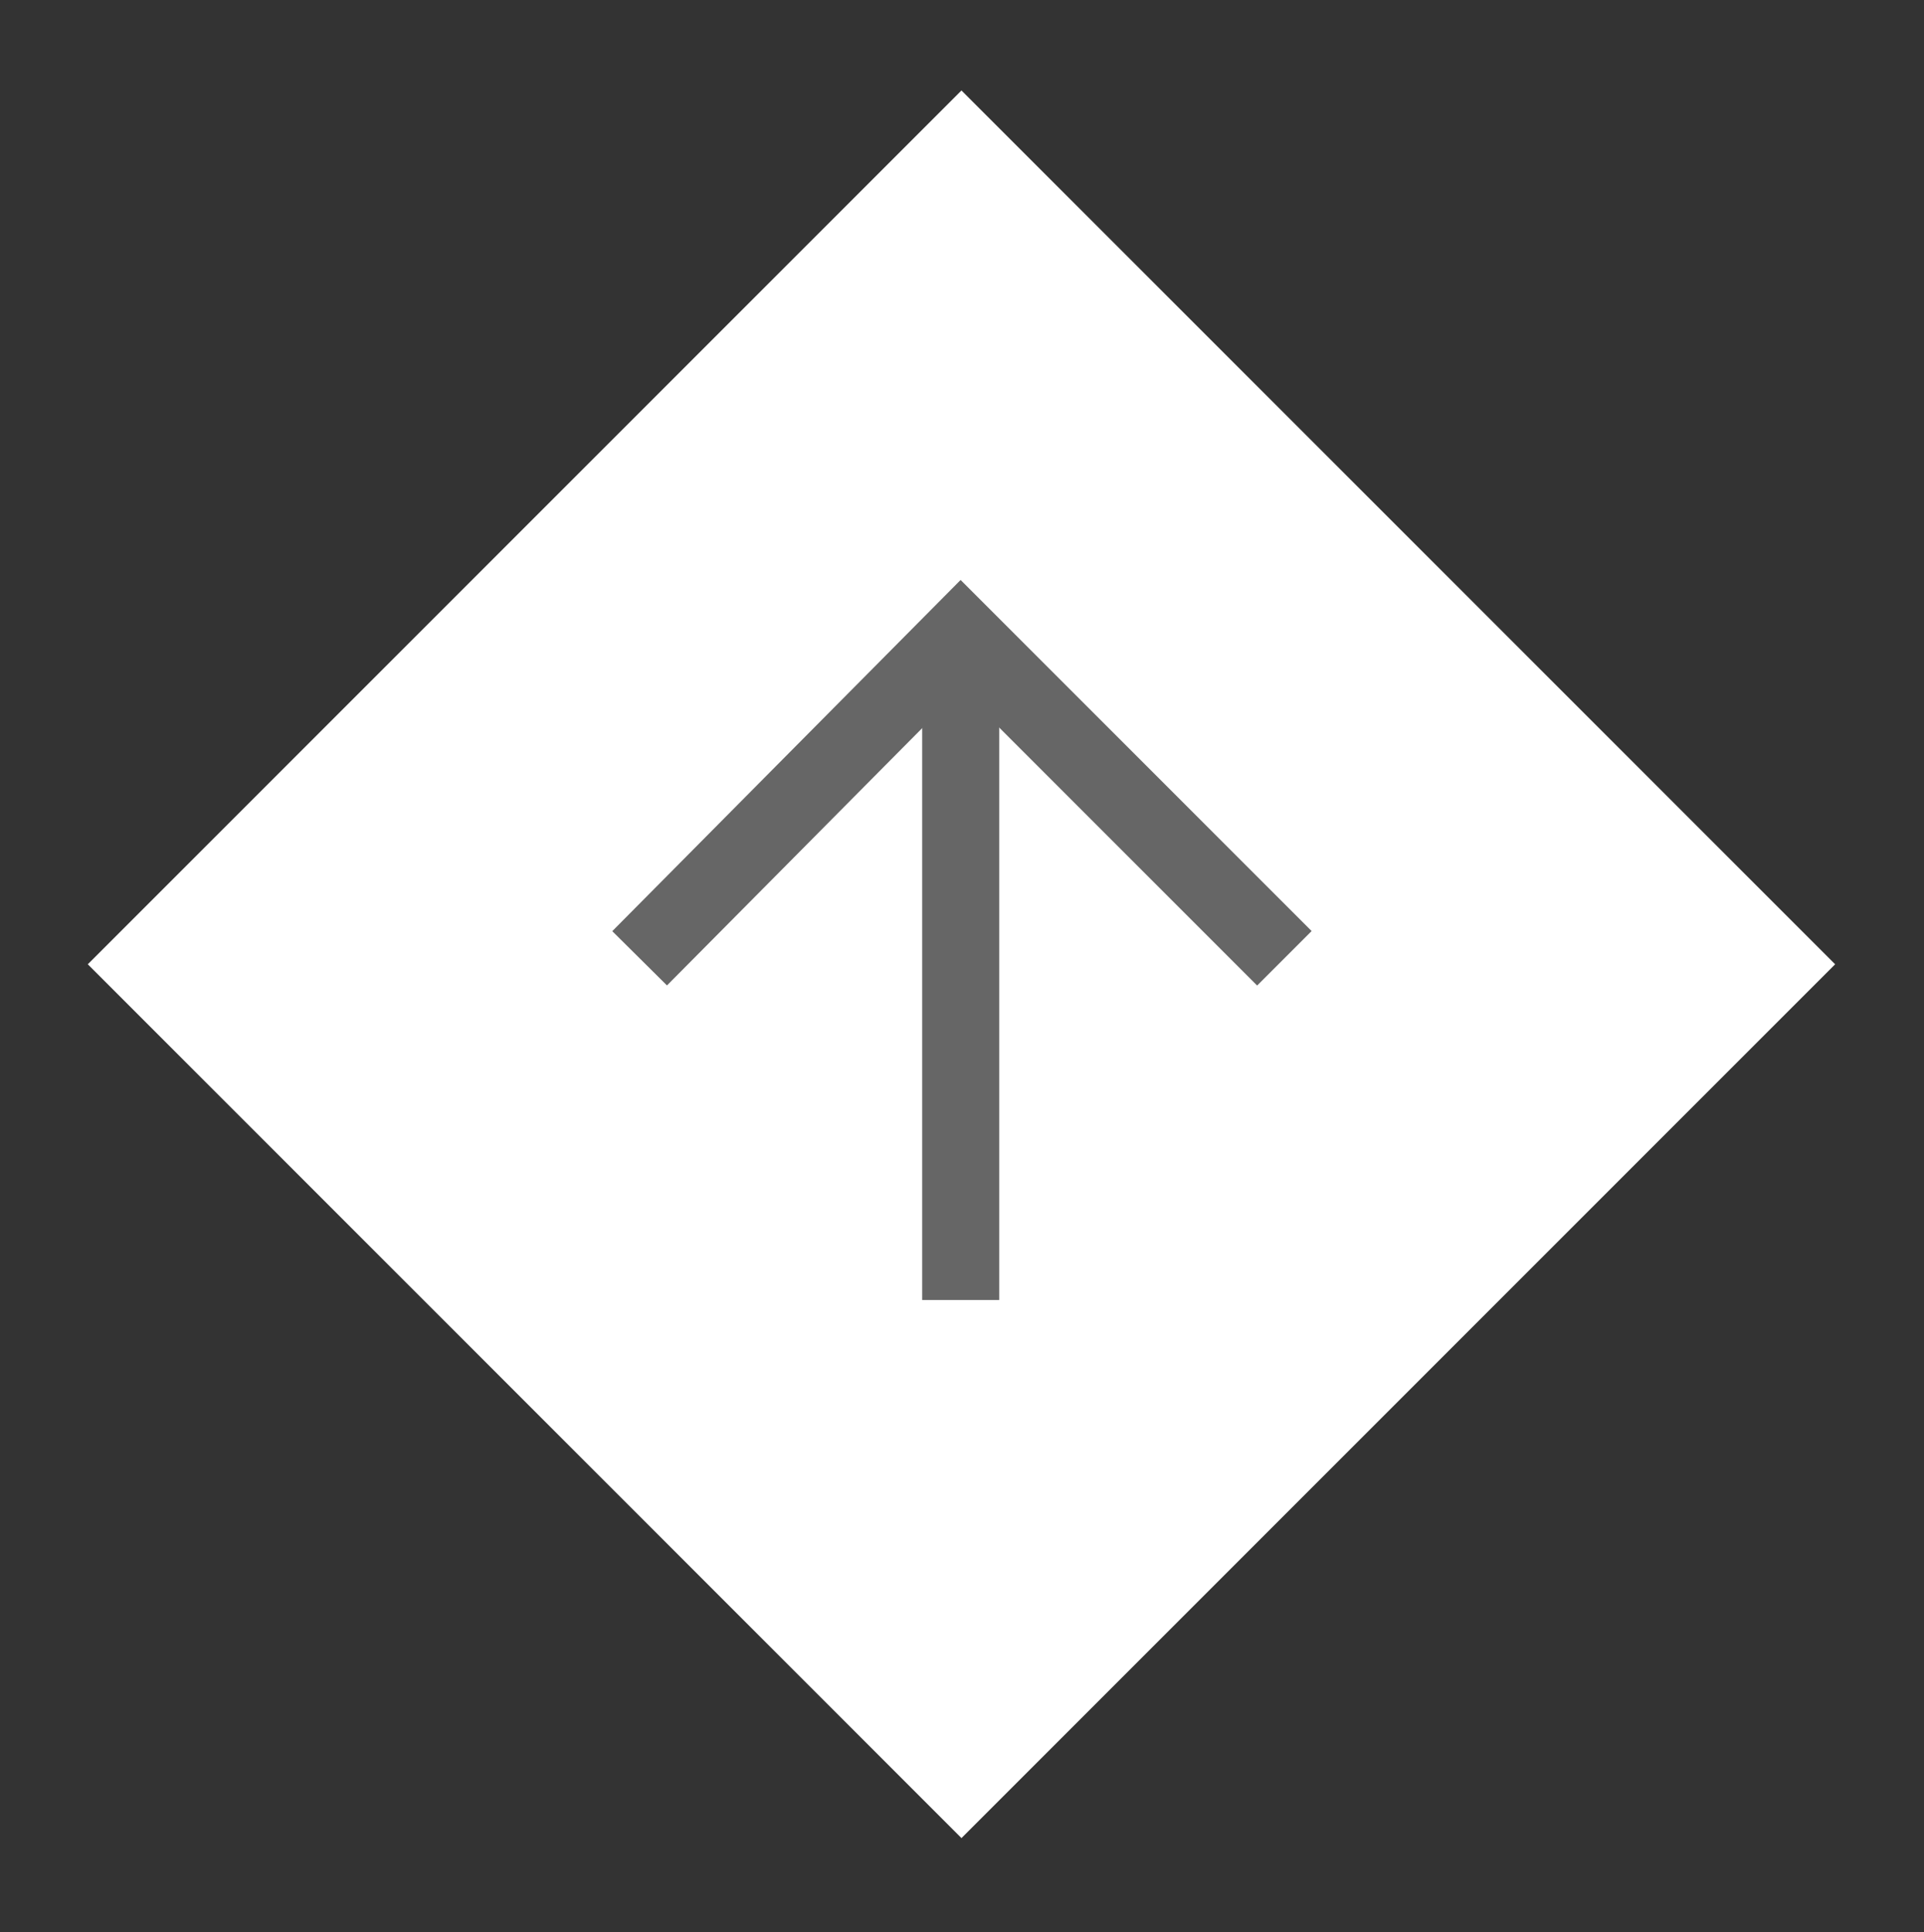
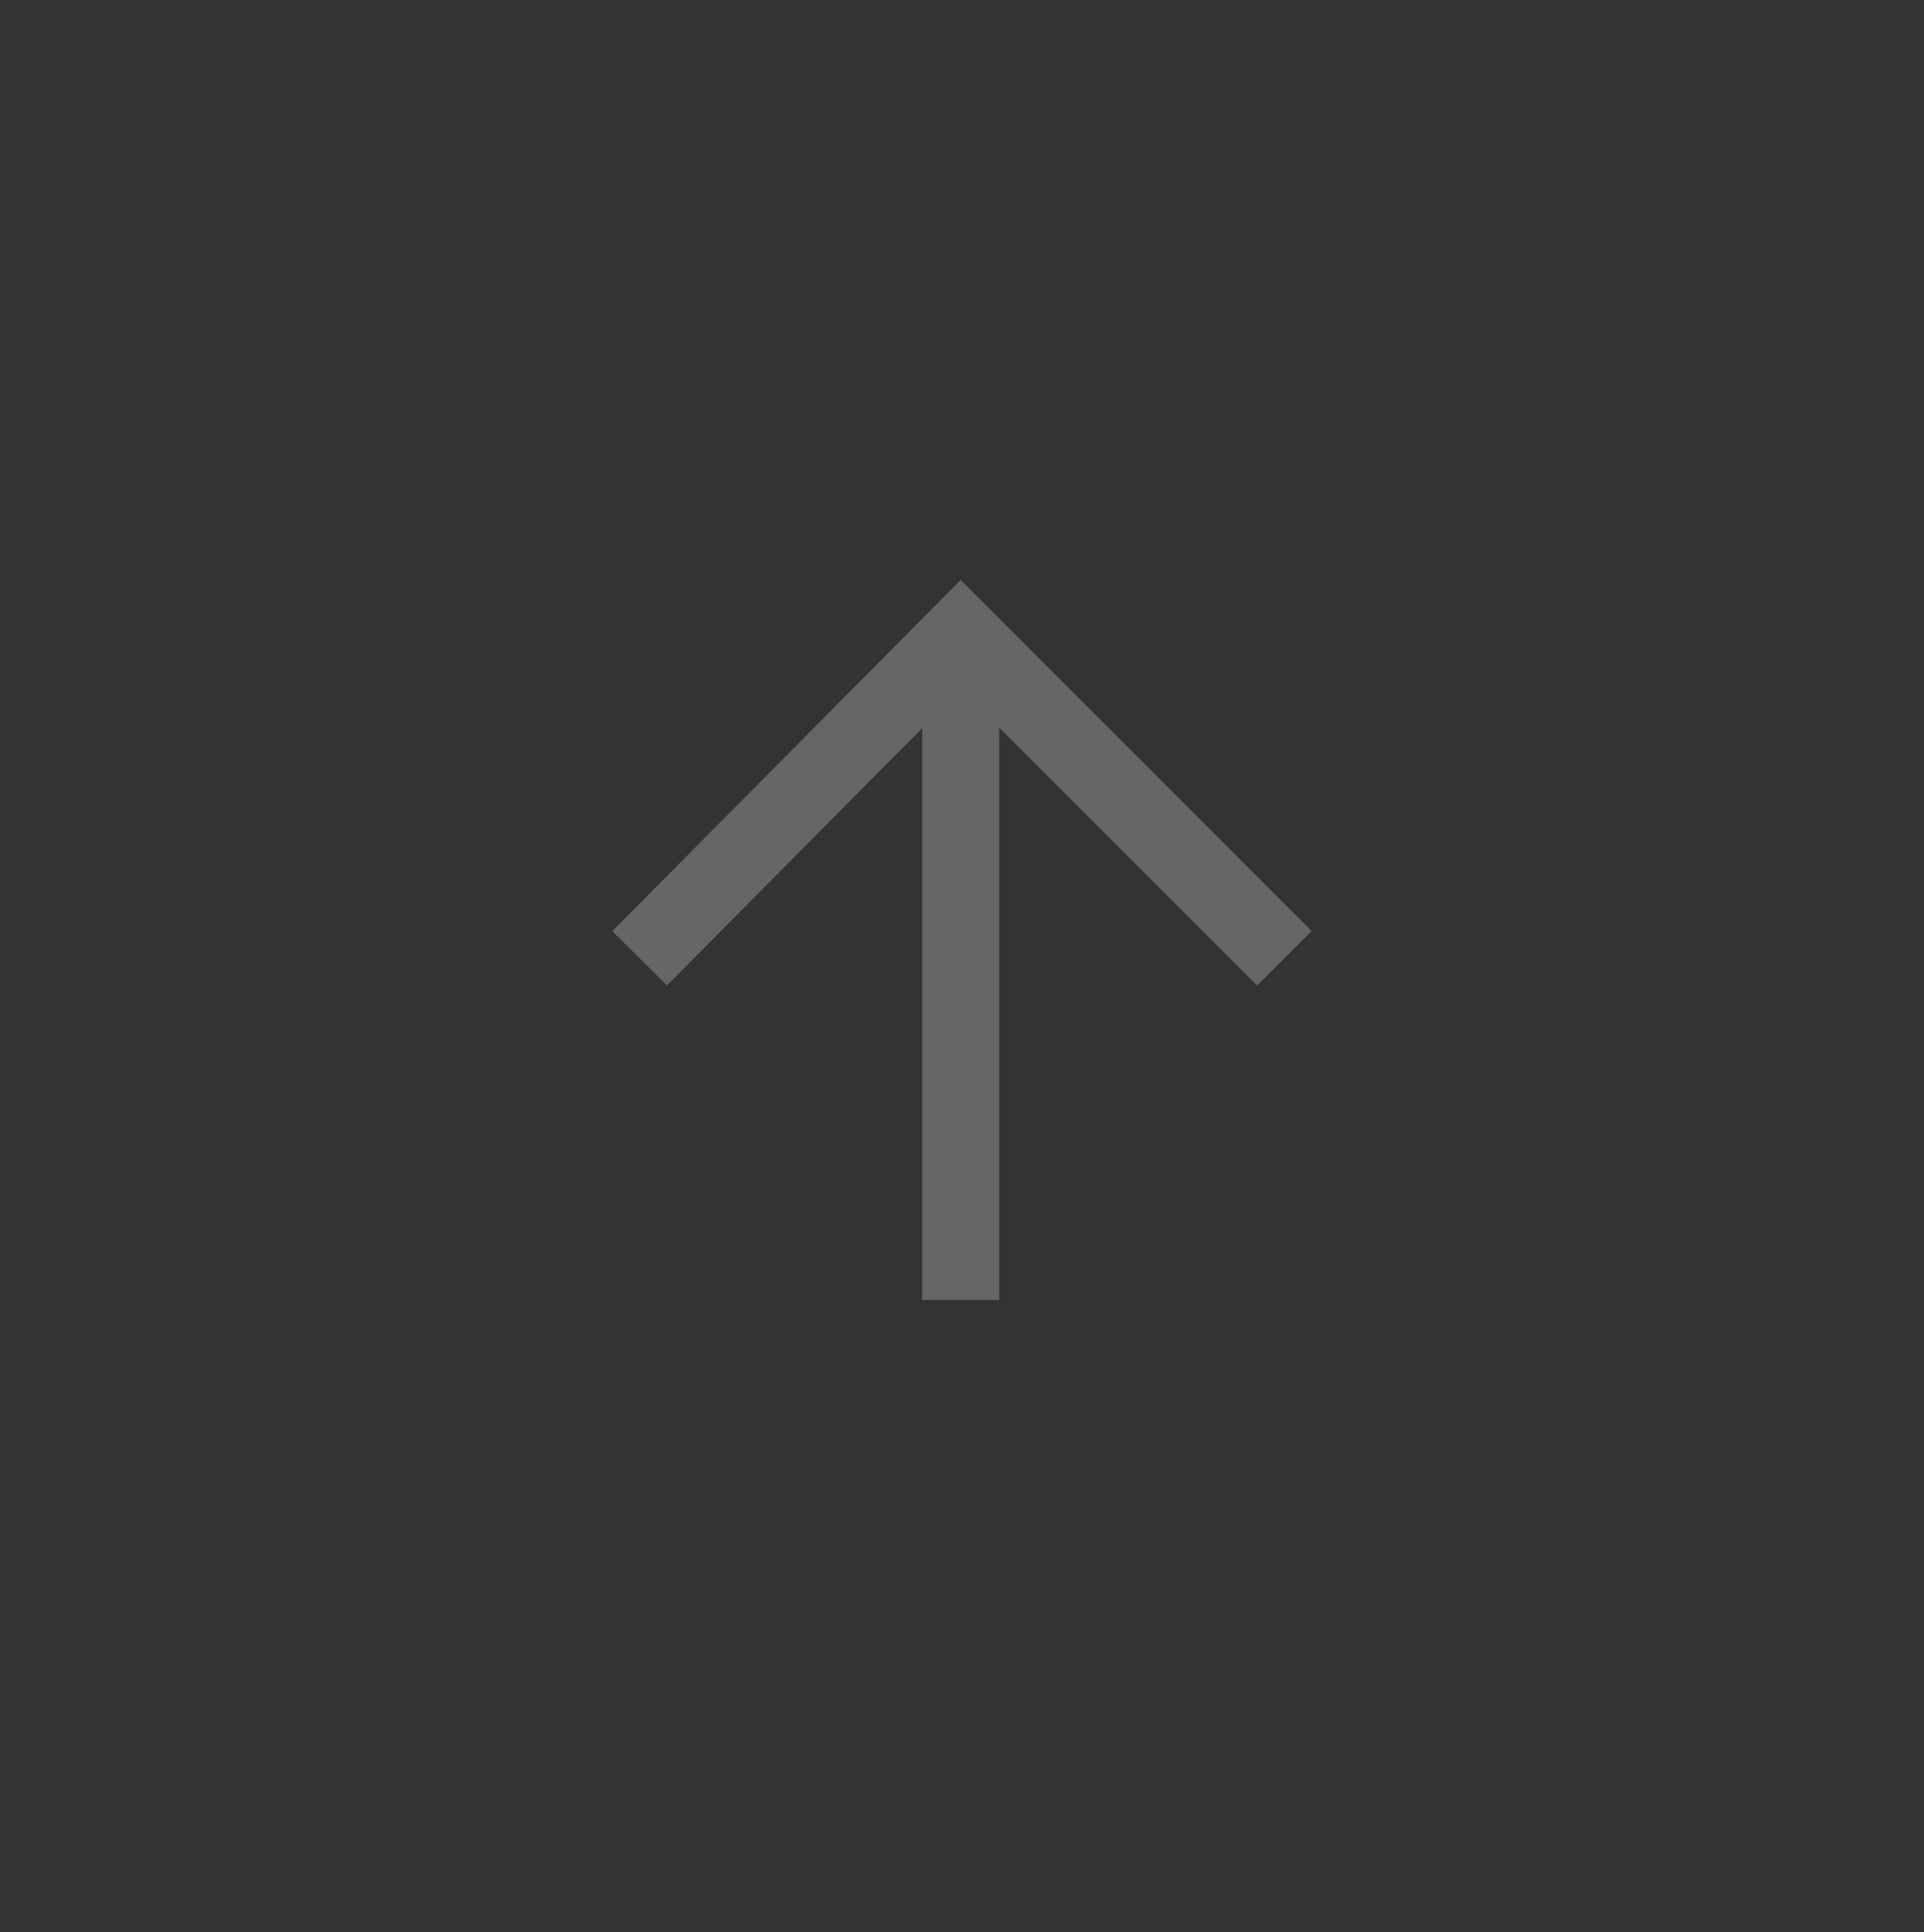
<svg xmlns="http://www.w3.org/2000/svg" id="_レイヤー_1" data-name="レイヤー 1" version="1.1" viewBox="0 0 74.9 75.2">
  <rect x="0" y="0" width="74.9" height="75.2" fill="#333333" stroke="none" />
  <defs>
    <style>
      .cls-1 {
        fill: none;
        stroke: #666;
        stroke-miterlimit: 10;
        stroke-width: 3px;
      }

      .cls-2 {
        fill: #fff;
        stroke-width: 0px;
      }
    </style>
  </defs>
-   <rect class="cls-2" x="13.4" y="13.5" width="48.1" height="48.1" transform="translate(37.5 -15.5) rotate(45)" />
  <g>
    <polyline class="cls-1" points="24.9 37.3 37.4 24.7 50 37.3" />
    <line class="cls-1" x1="37.4" y1="25.3" x2="37.4" y2="50.6" />
  </g>
</svg>